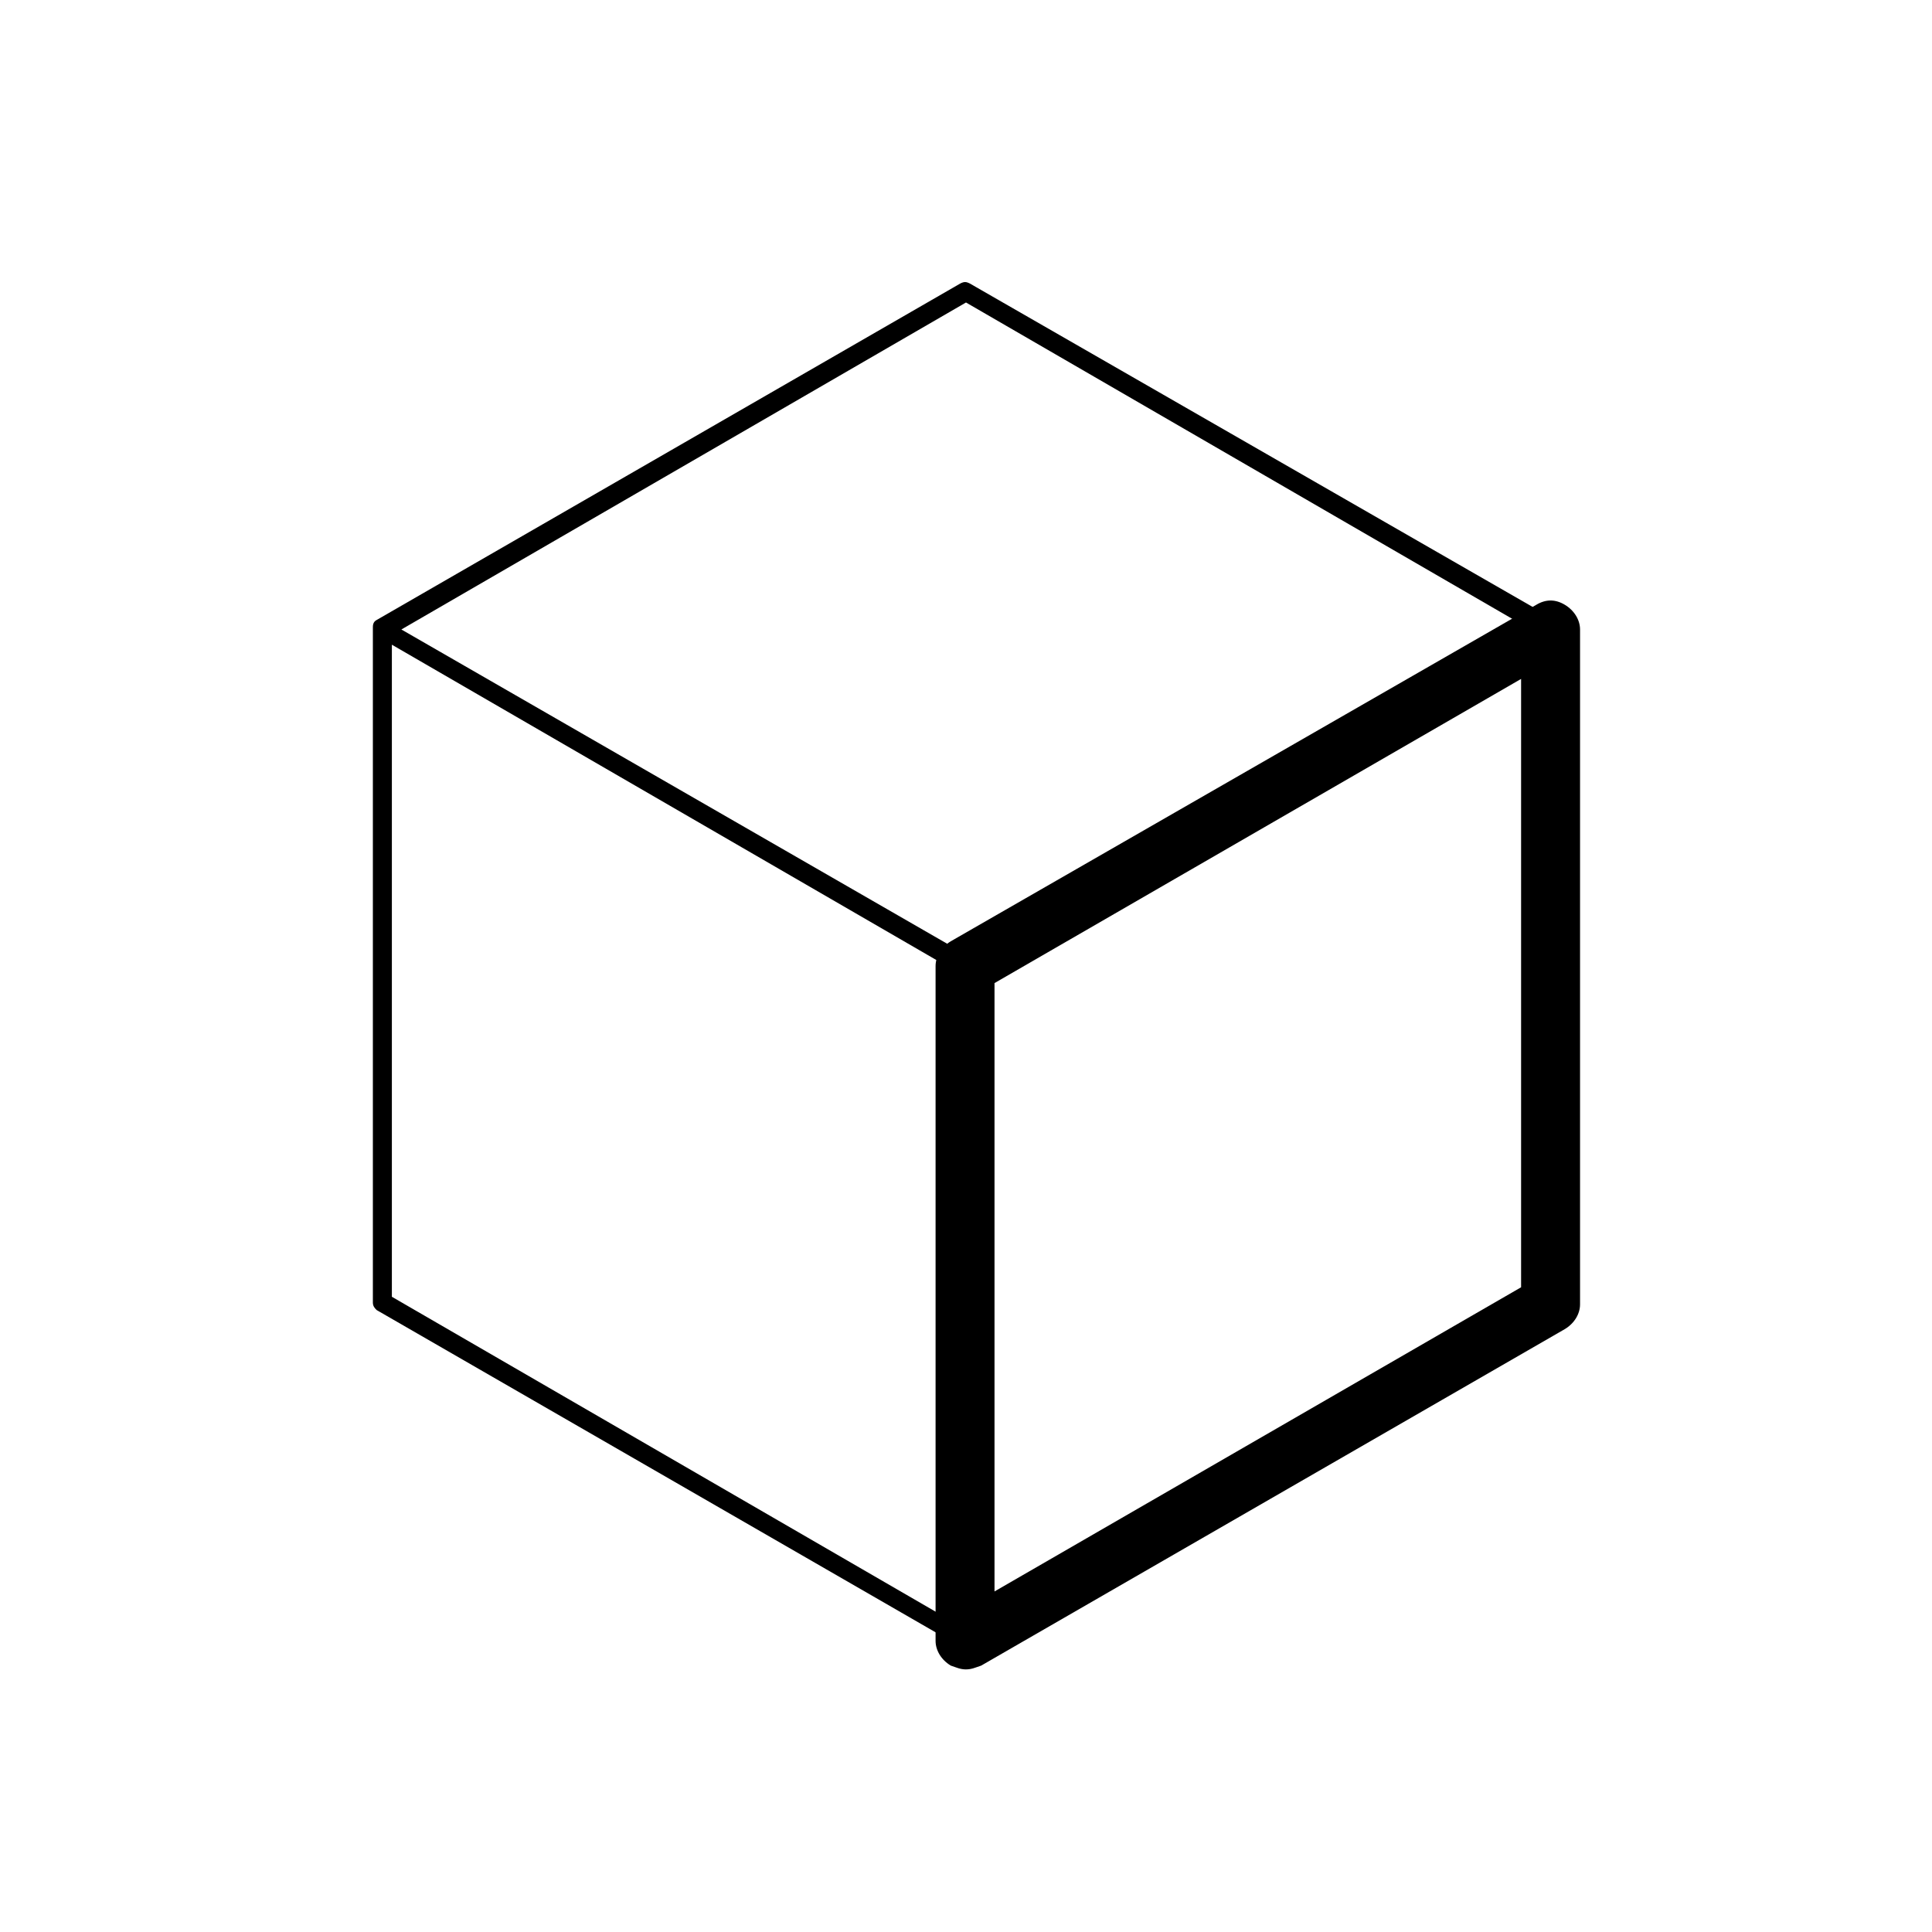
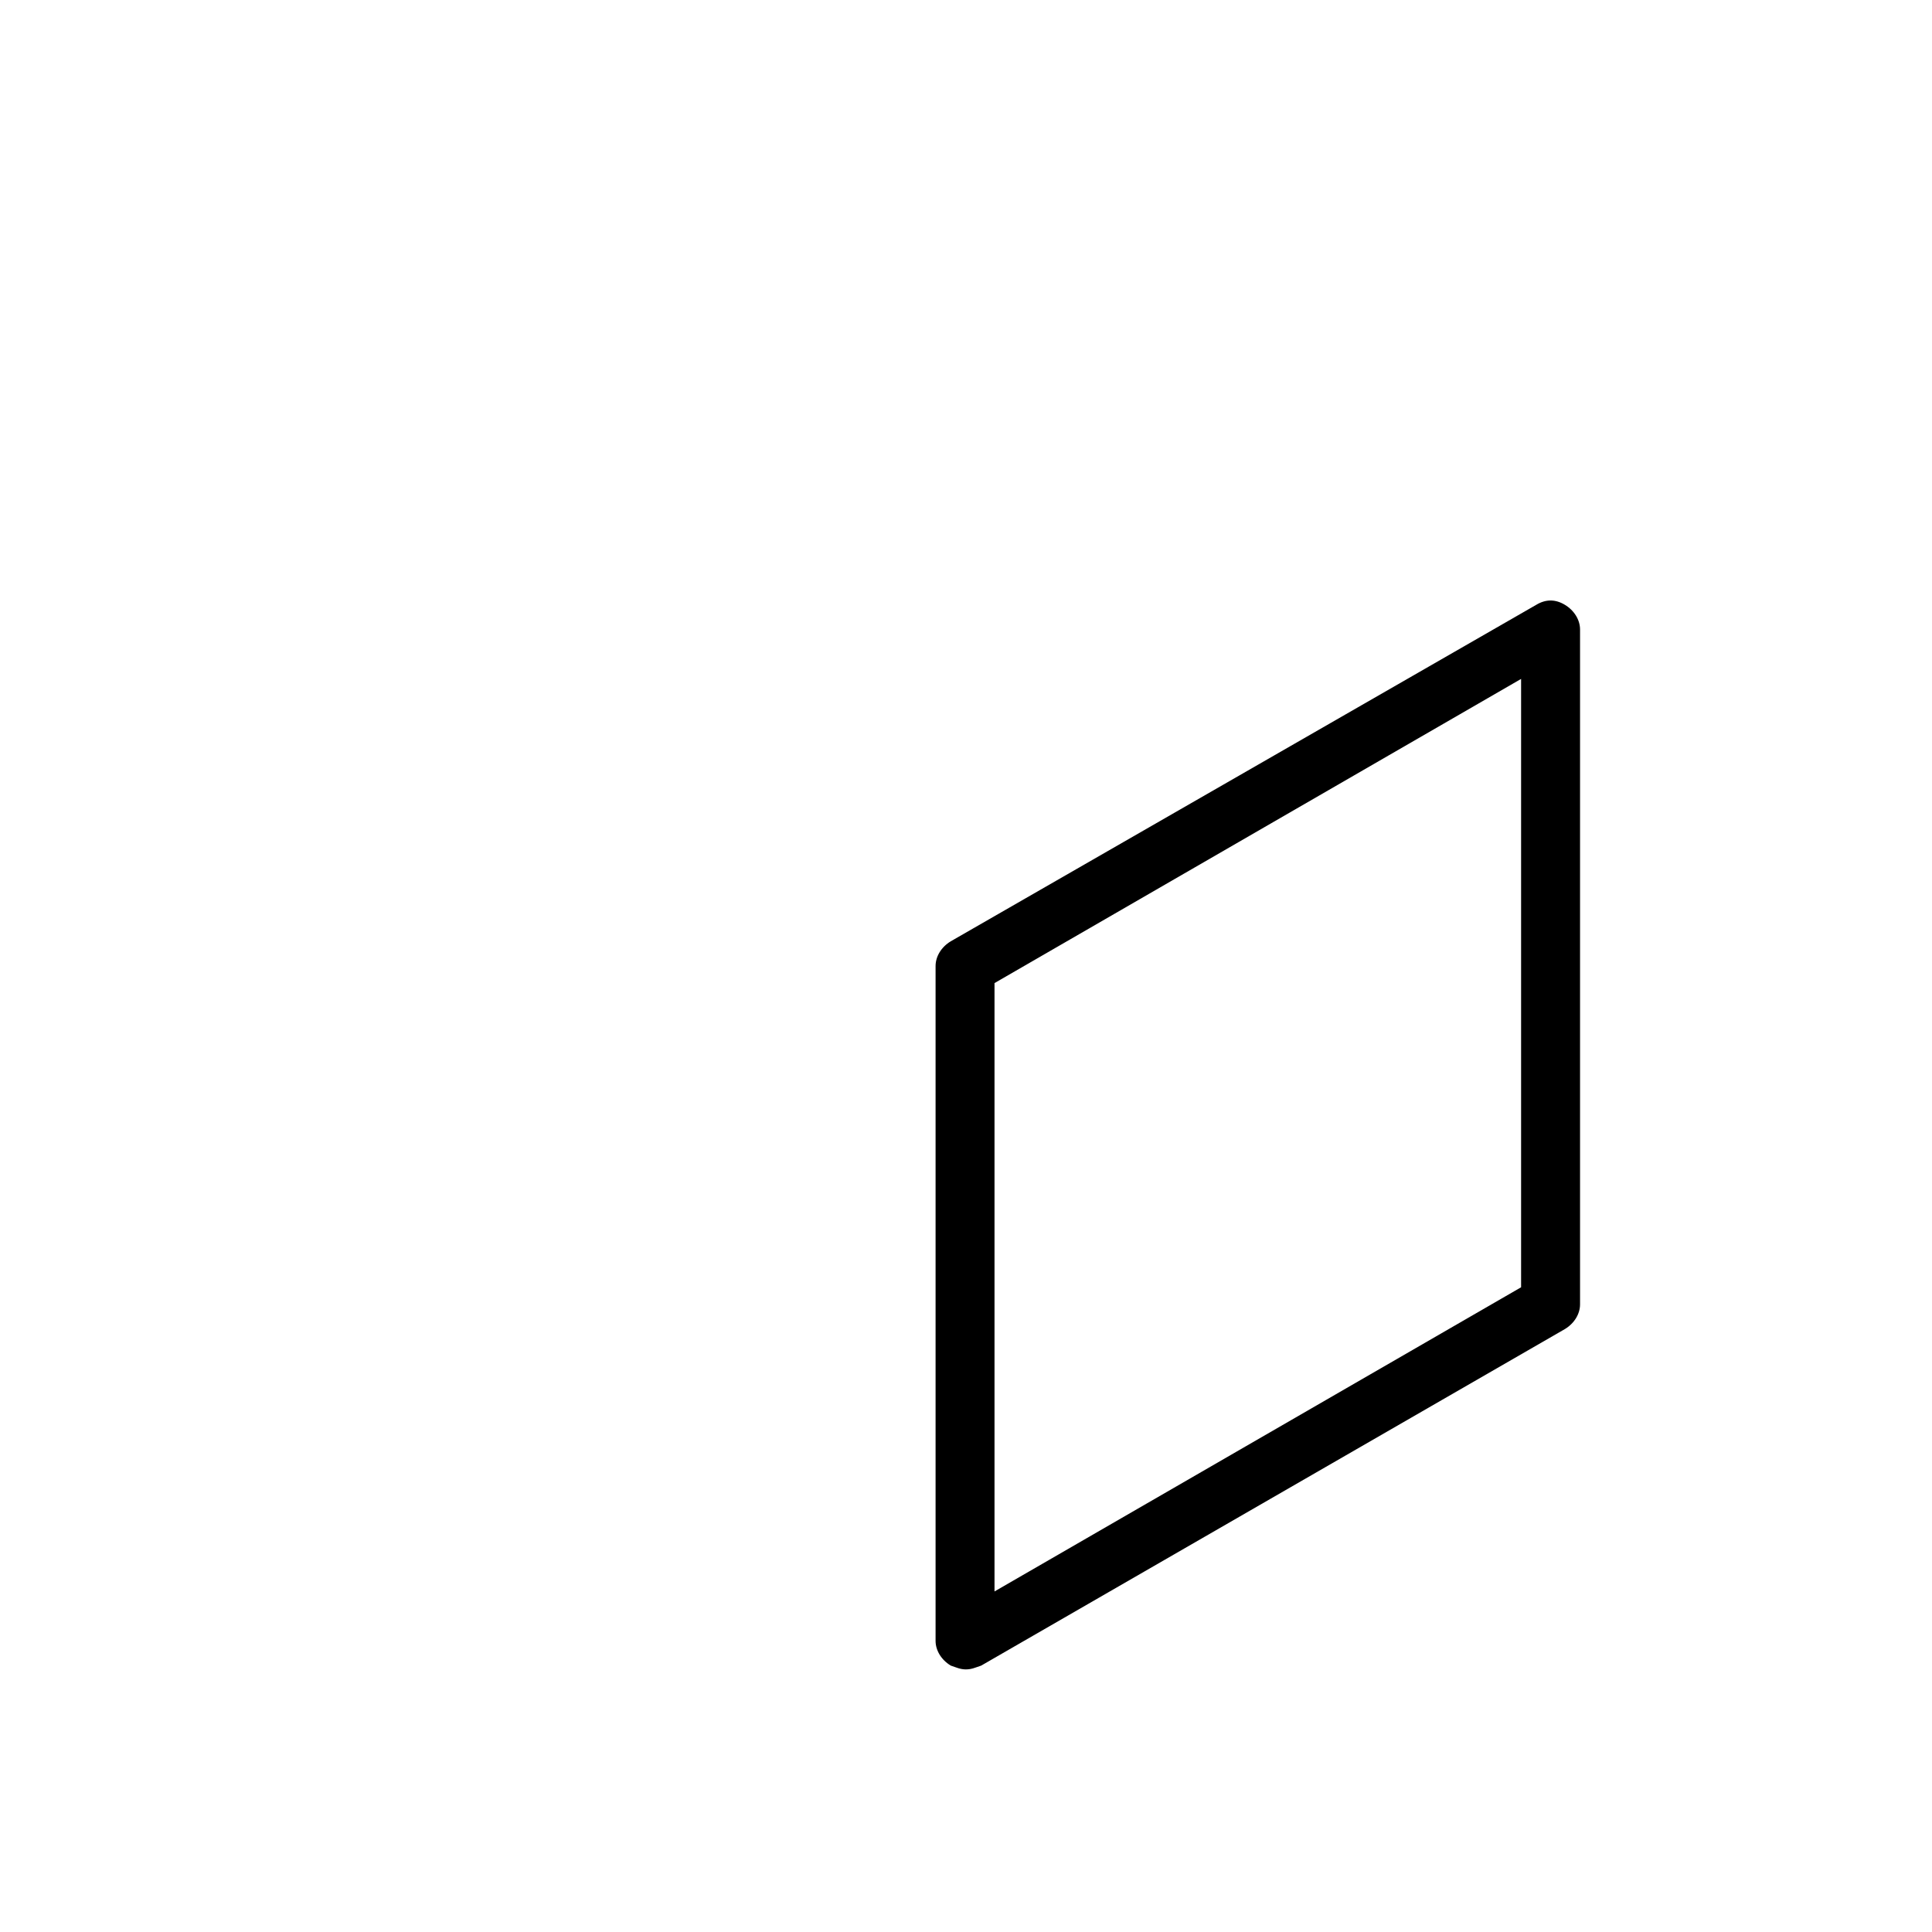
<svg xmlns="http://www.w3.org/2000/svg" fill="#000000" width="800px" height="800px" version="1.1" viewBox="144 144 512 512">
  <g>
-     <path d="m556.18 308.3-155.17-89.172c-1.008-0.504-1.512-0.504-2.519 0l-154.67 89.172c-1.008 0.504-1.008 1.512-1.008 2.016v178.85c0 1.008 0.504 1.512 1.008 2.016l154.67 89.176c0.504 0 1.008 0.504 1.008 0.504s1.008 0 1.008-0.504l155.68-88.672c1.008-0.504 1.008-1.512 1.008-2.016v-178.85c0-1.008-0.504-2.016-1.008-2.519zm-156.18-84.137 149.63 86.656-149.63 86.152-149.63-86.152zm-152.15 90.688 149.63 86.656v172.81l-149.63-86.66zm154.67 259.46v-172.8l149.63-86.656v172.81z" />
    <path d="m400 586.41c-1.512 0-2.519-0.504-4.031-1.008-2.519-1.512-4.031-4.031-4.031-6.551v-178.85c0-2.519 1.512-5.039 4.031-6.551l155.17-89.176c2.519-1.512 5.039-1.512 7.559 0 2.519 1.512 4.031 4.031 4.031 6.551v178.85c0 2.519-1.512 5.039-4.031 6.551l-154.67 89.176c-1.512 0.5-2.516 1.004-4.027 1.004zm7.555-181.88v161.22l139.55-80.609v-161.22z" />
  </g>
</svg>